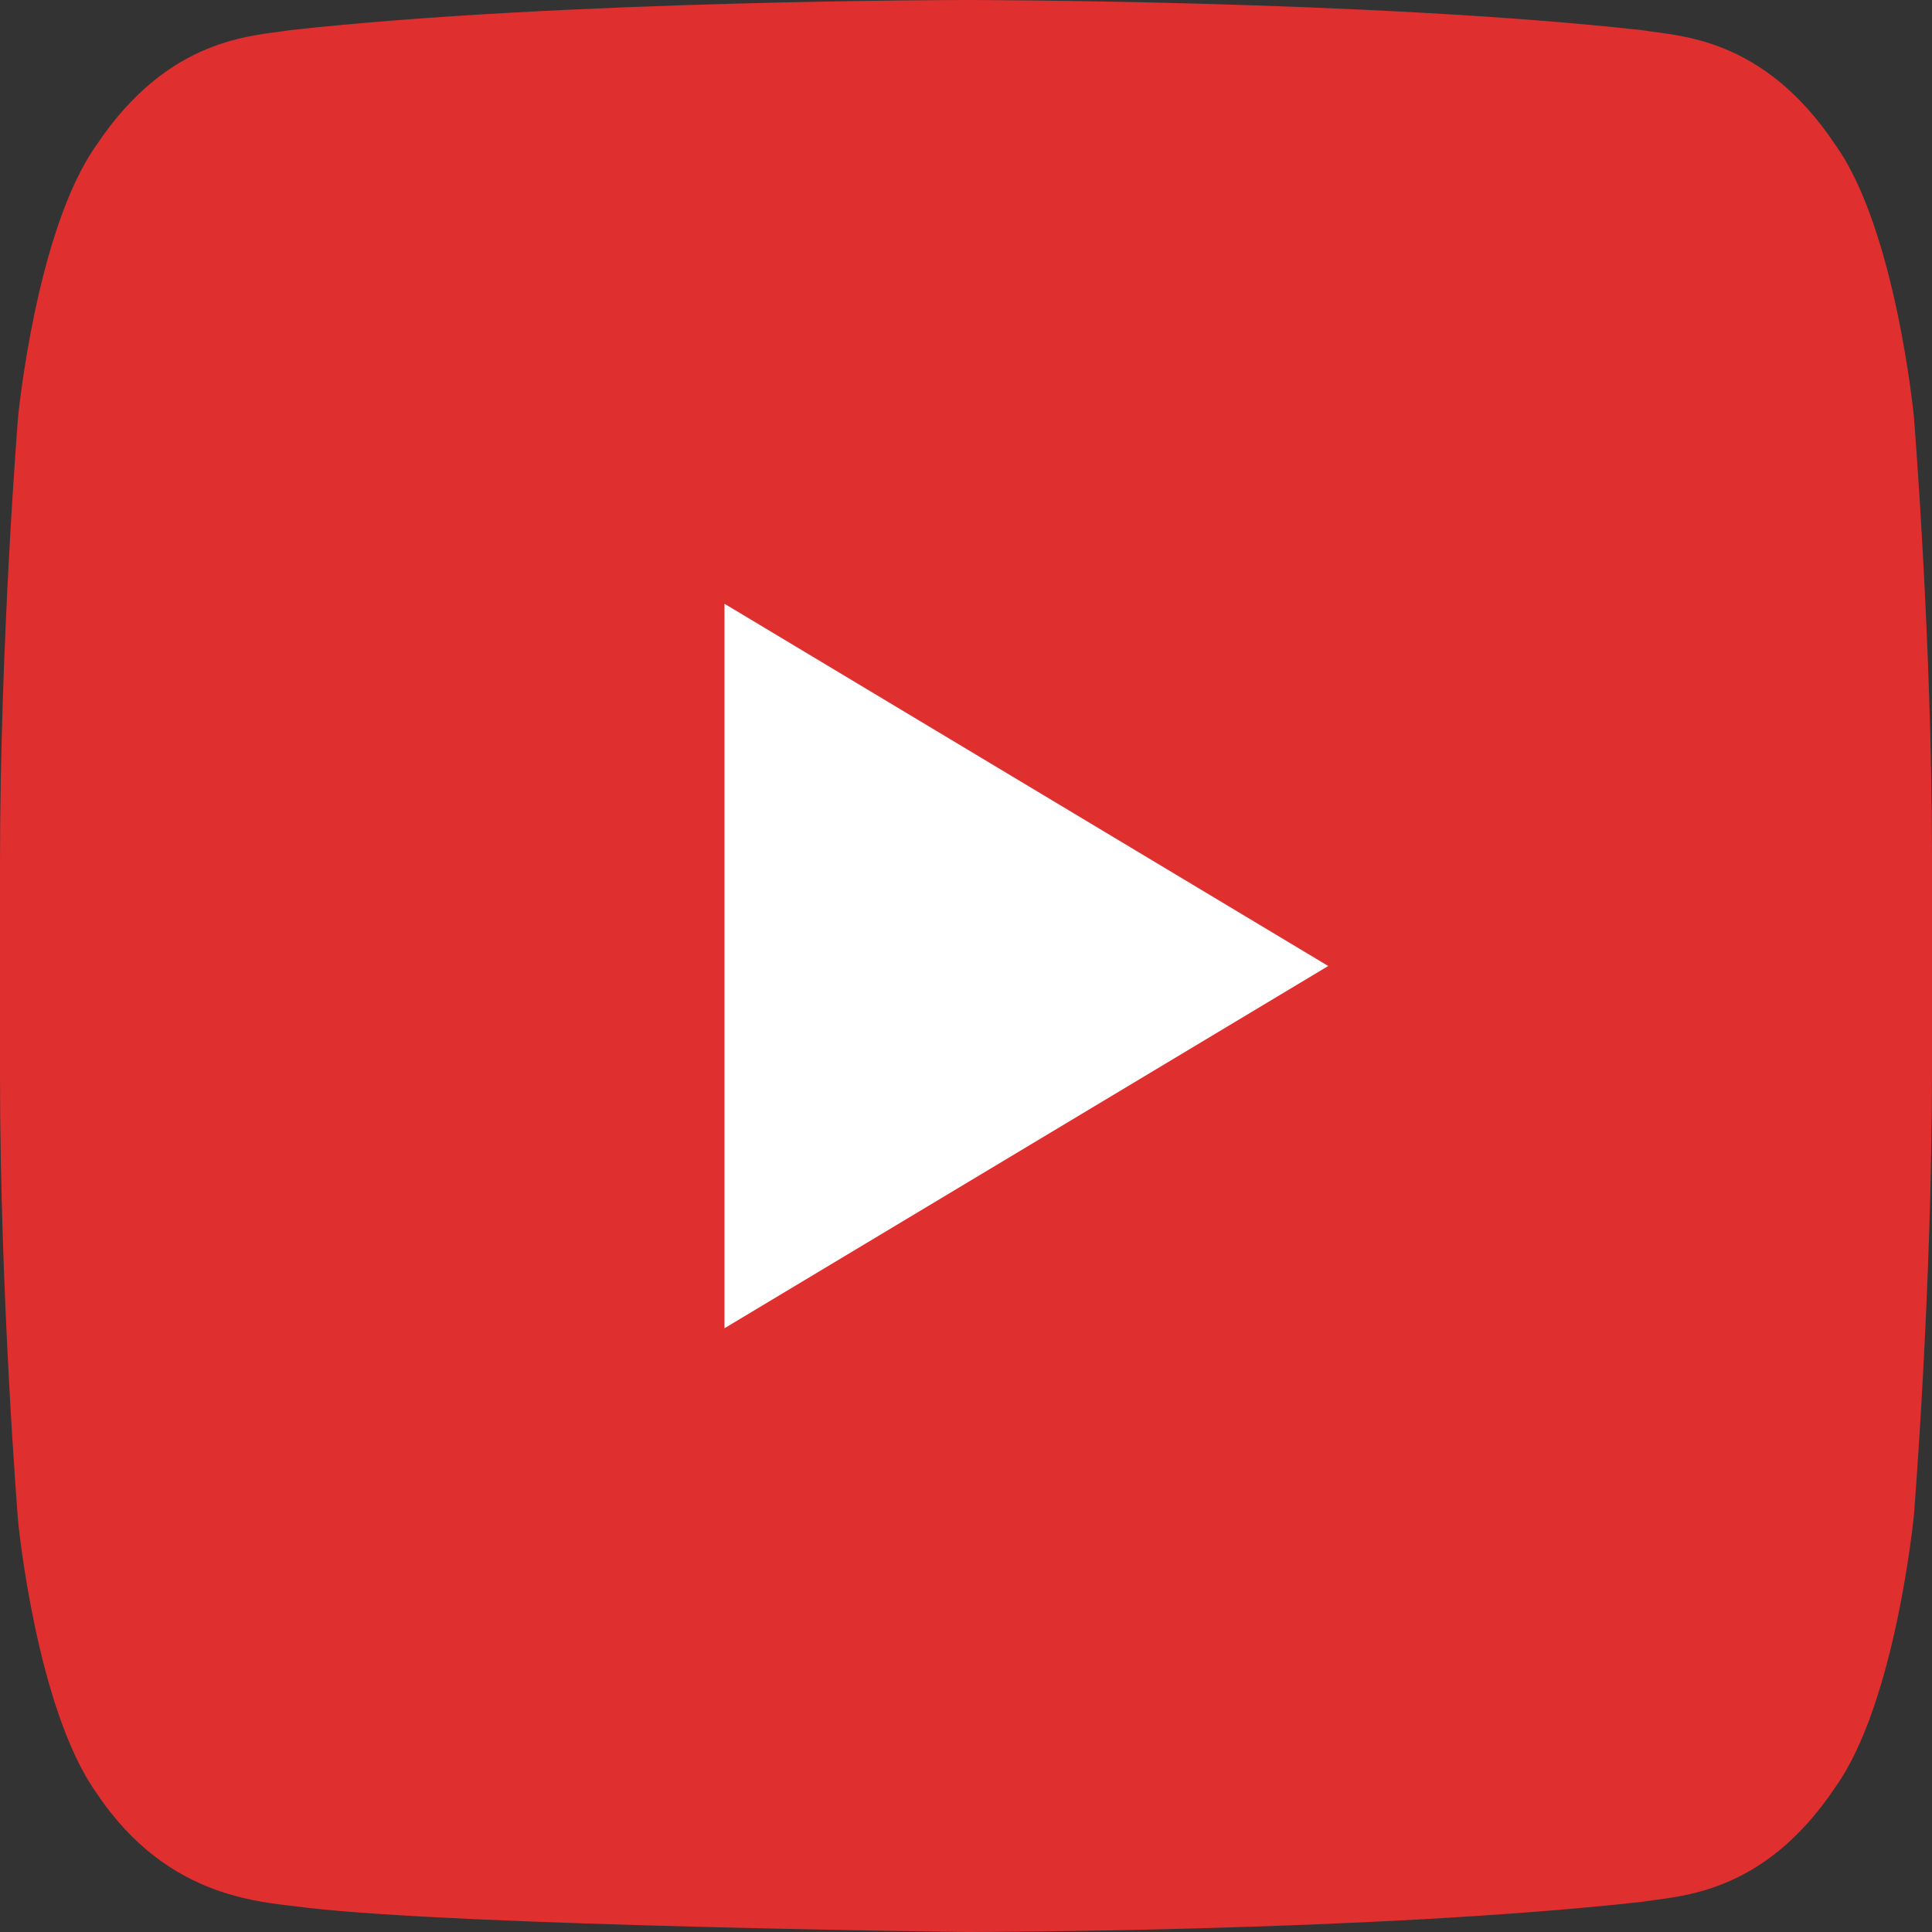
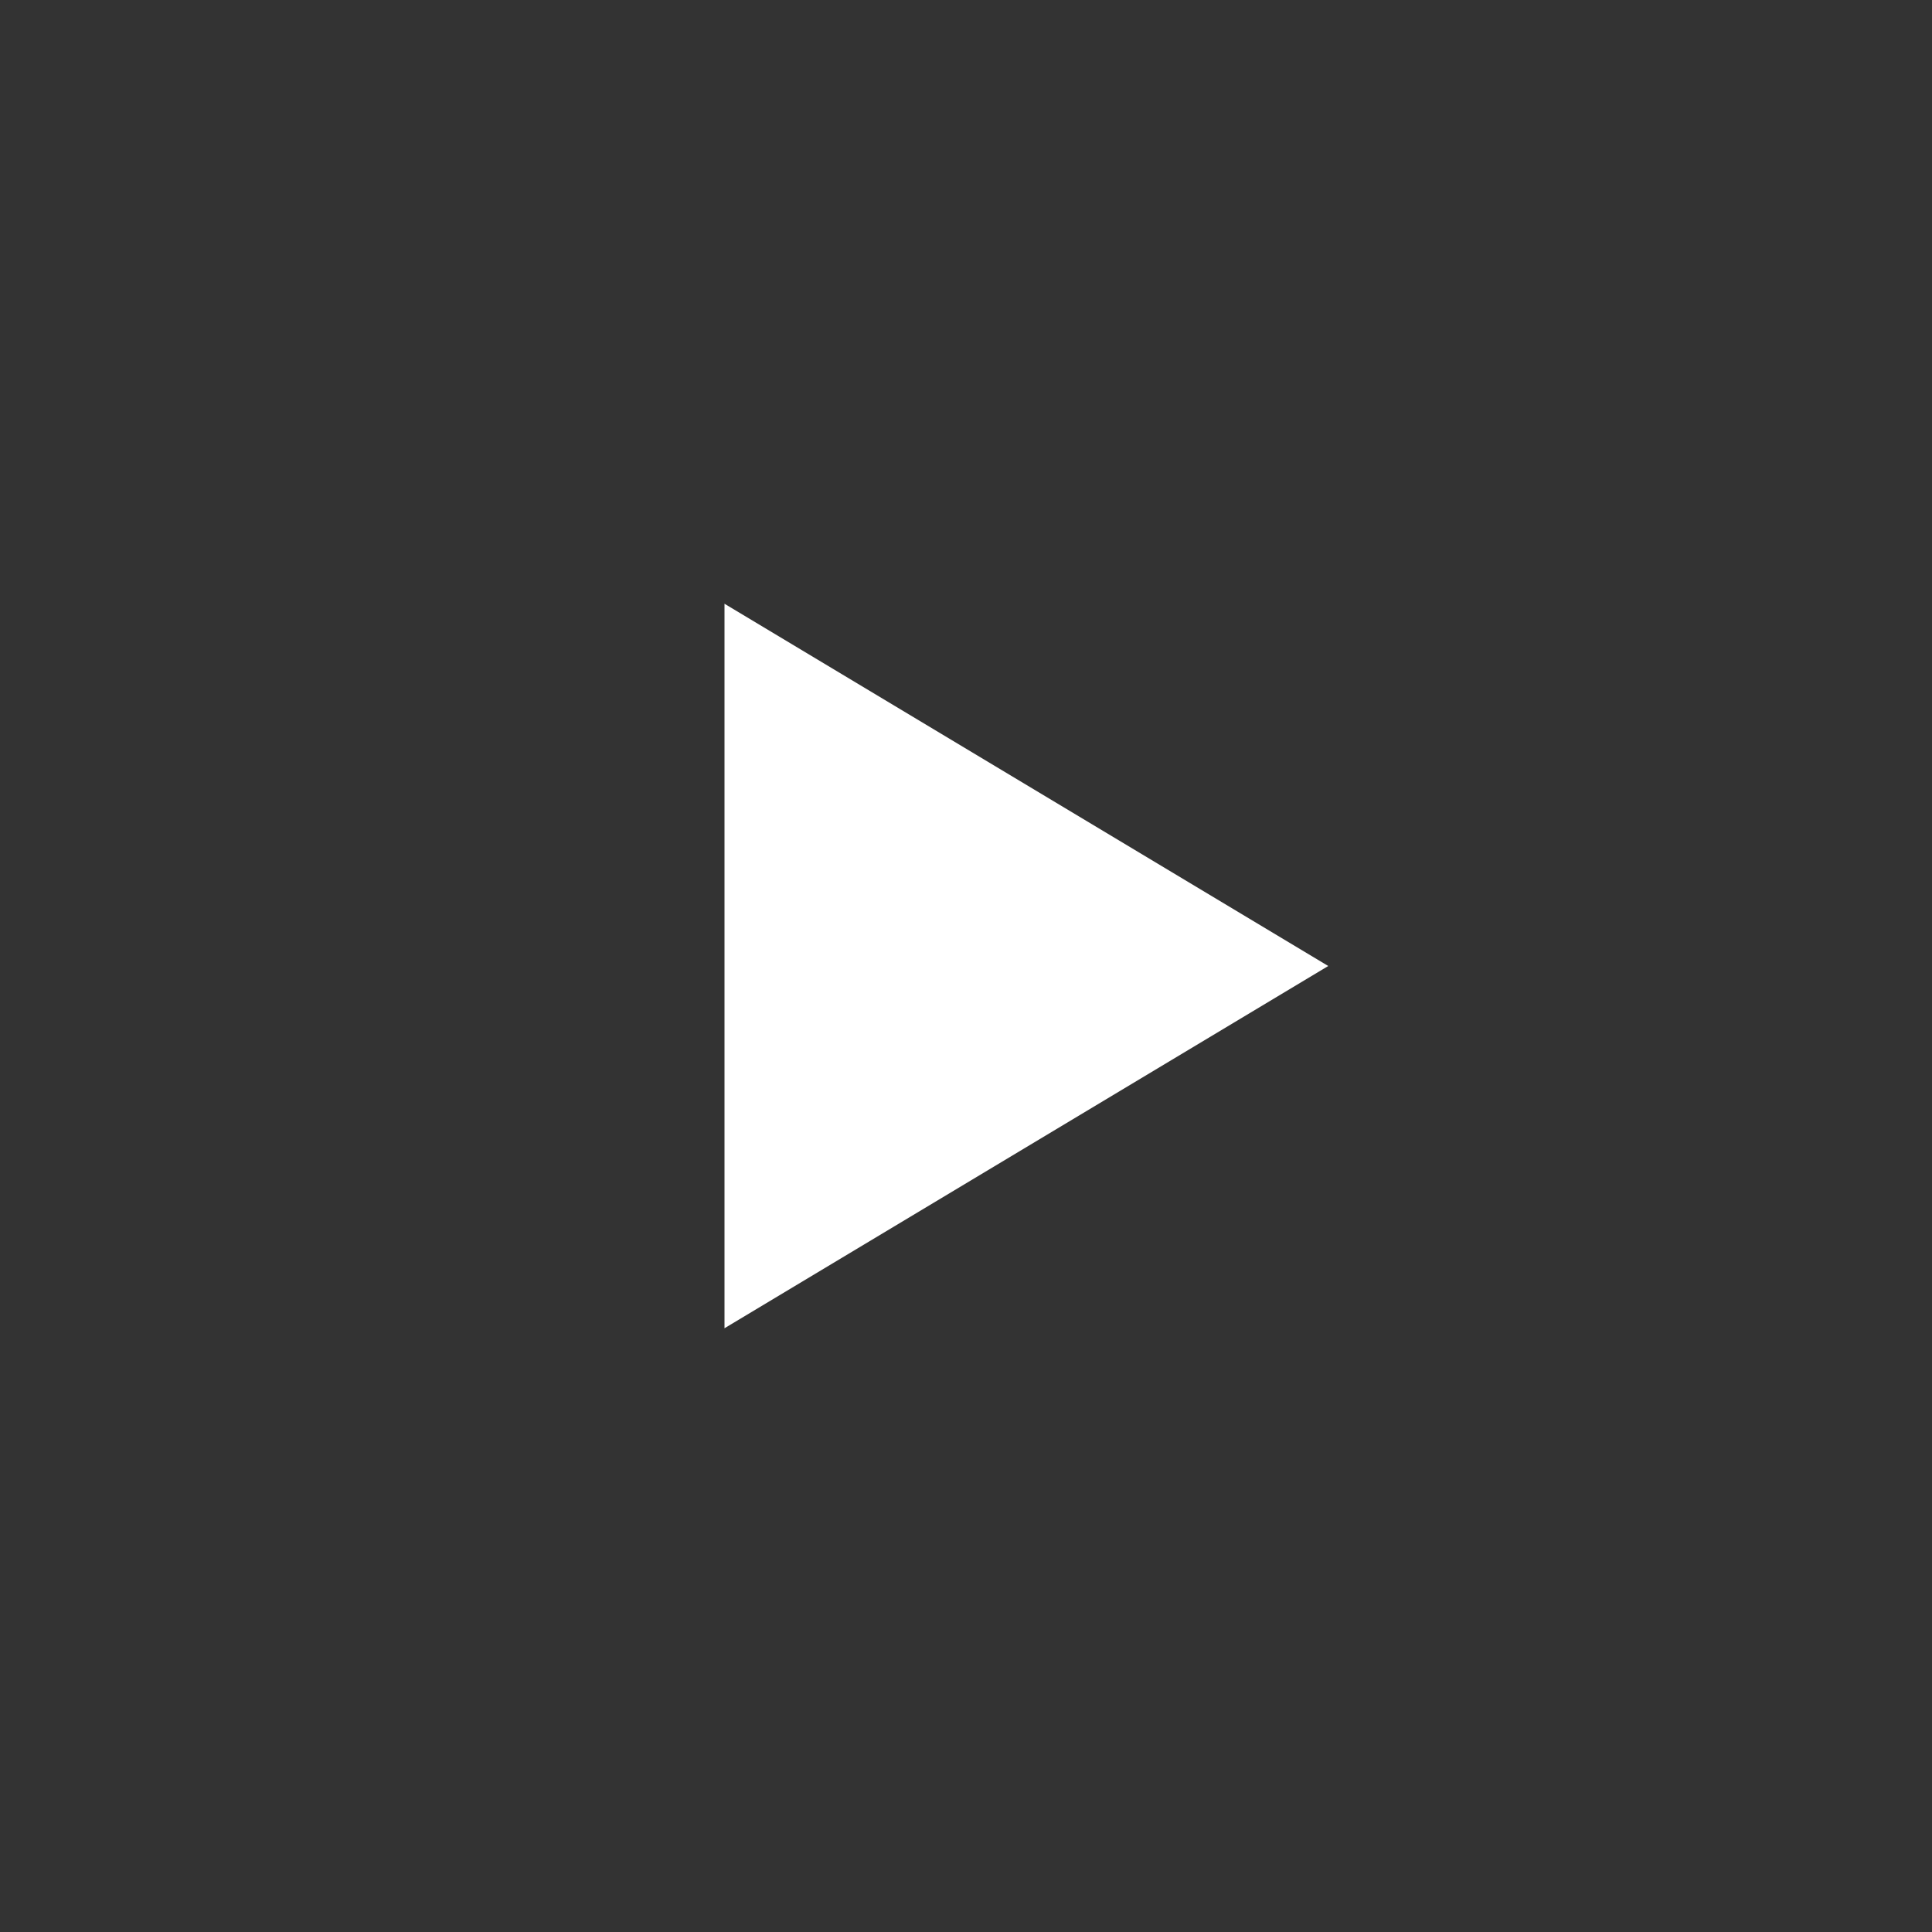
<svg xmlns="http://www.w3.org/2000/svg" version="1.1" id="Layer_1" x="0px" y="0px" viewBox="0 0 32 32" style="enable-background:new 0 0 32 32;" xml:space="preserve">
  <rect x="0" y="0" width="32" height="32" fill="#333333" stroke="none" />
  <style type="text/css">
	.st0{fill:#E02F2F;}
	.st1{fill:#FFFFFF;}
</style>
  <g>
-     <path class="st0" d="M31.7,6.9c0,0-0.3-3.1-1.3-4.5c-1.2-1.8-2.6-1.8-3.2-1.9C22.7,0,16,0,16,0h0c0,0-6.7,0-11.2,0.5   c-0.6,0.1-2,0.1-3.2,1.9c-1,1.4-1.3,4.5-1.3,4.5S0,10.6,0,14.3v3.5c0,3.7,0.3,7.4,0.3,7.4s0.3,3.1,1.3,4.5c1.2,1.8,2.8,1.8,3.5,1.9   C7.7,31.9,16,32,16,32s6.7,0,11.2-0.5c0.6-0.1,2-0.1,3.2-1.9c1-1.4,1.3-4.5,1.3-4.5s0.3-3.7,0.3-7.4v-3.5   C32,10.6,31.7,6.9,31.7,6.9z" />
    <polygon class="st1" points="12,10 12,22 22,16  " />
  </g>
</svg>